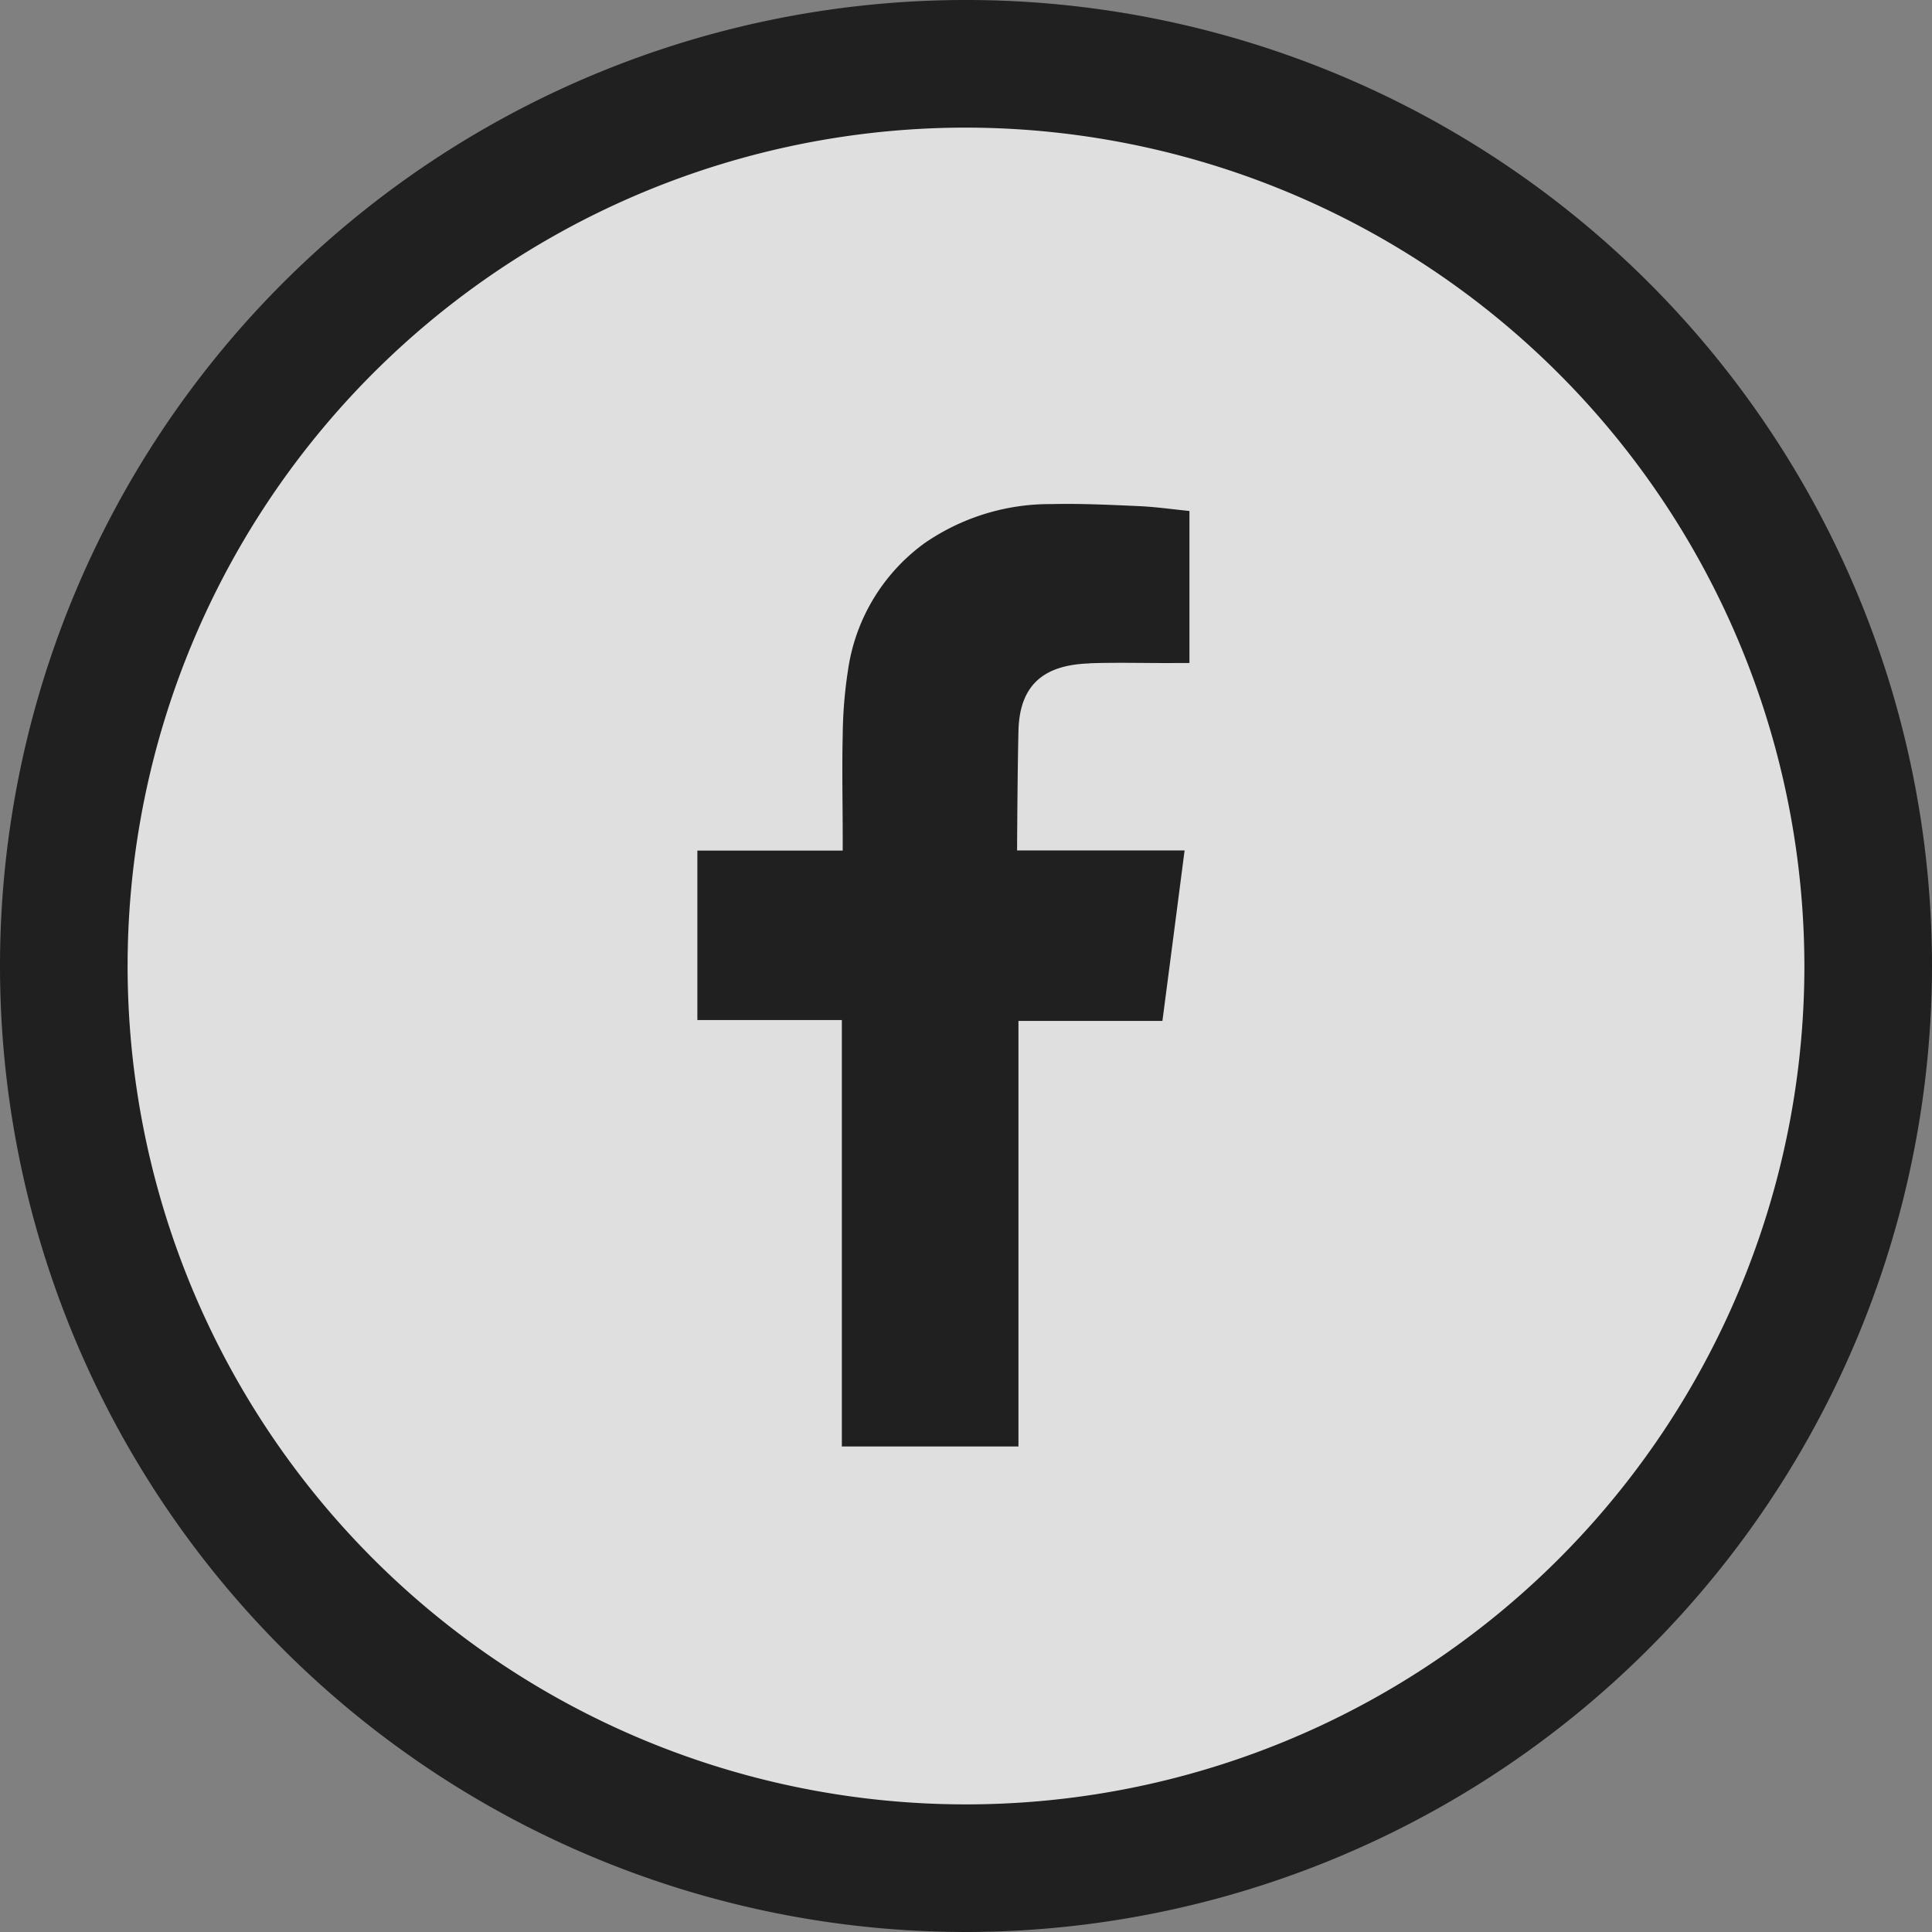
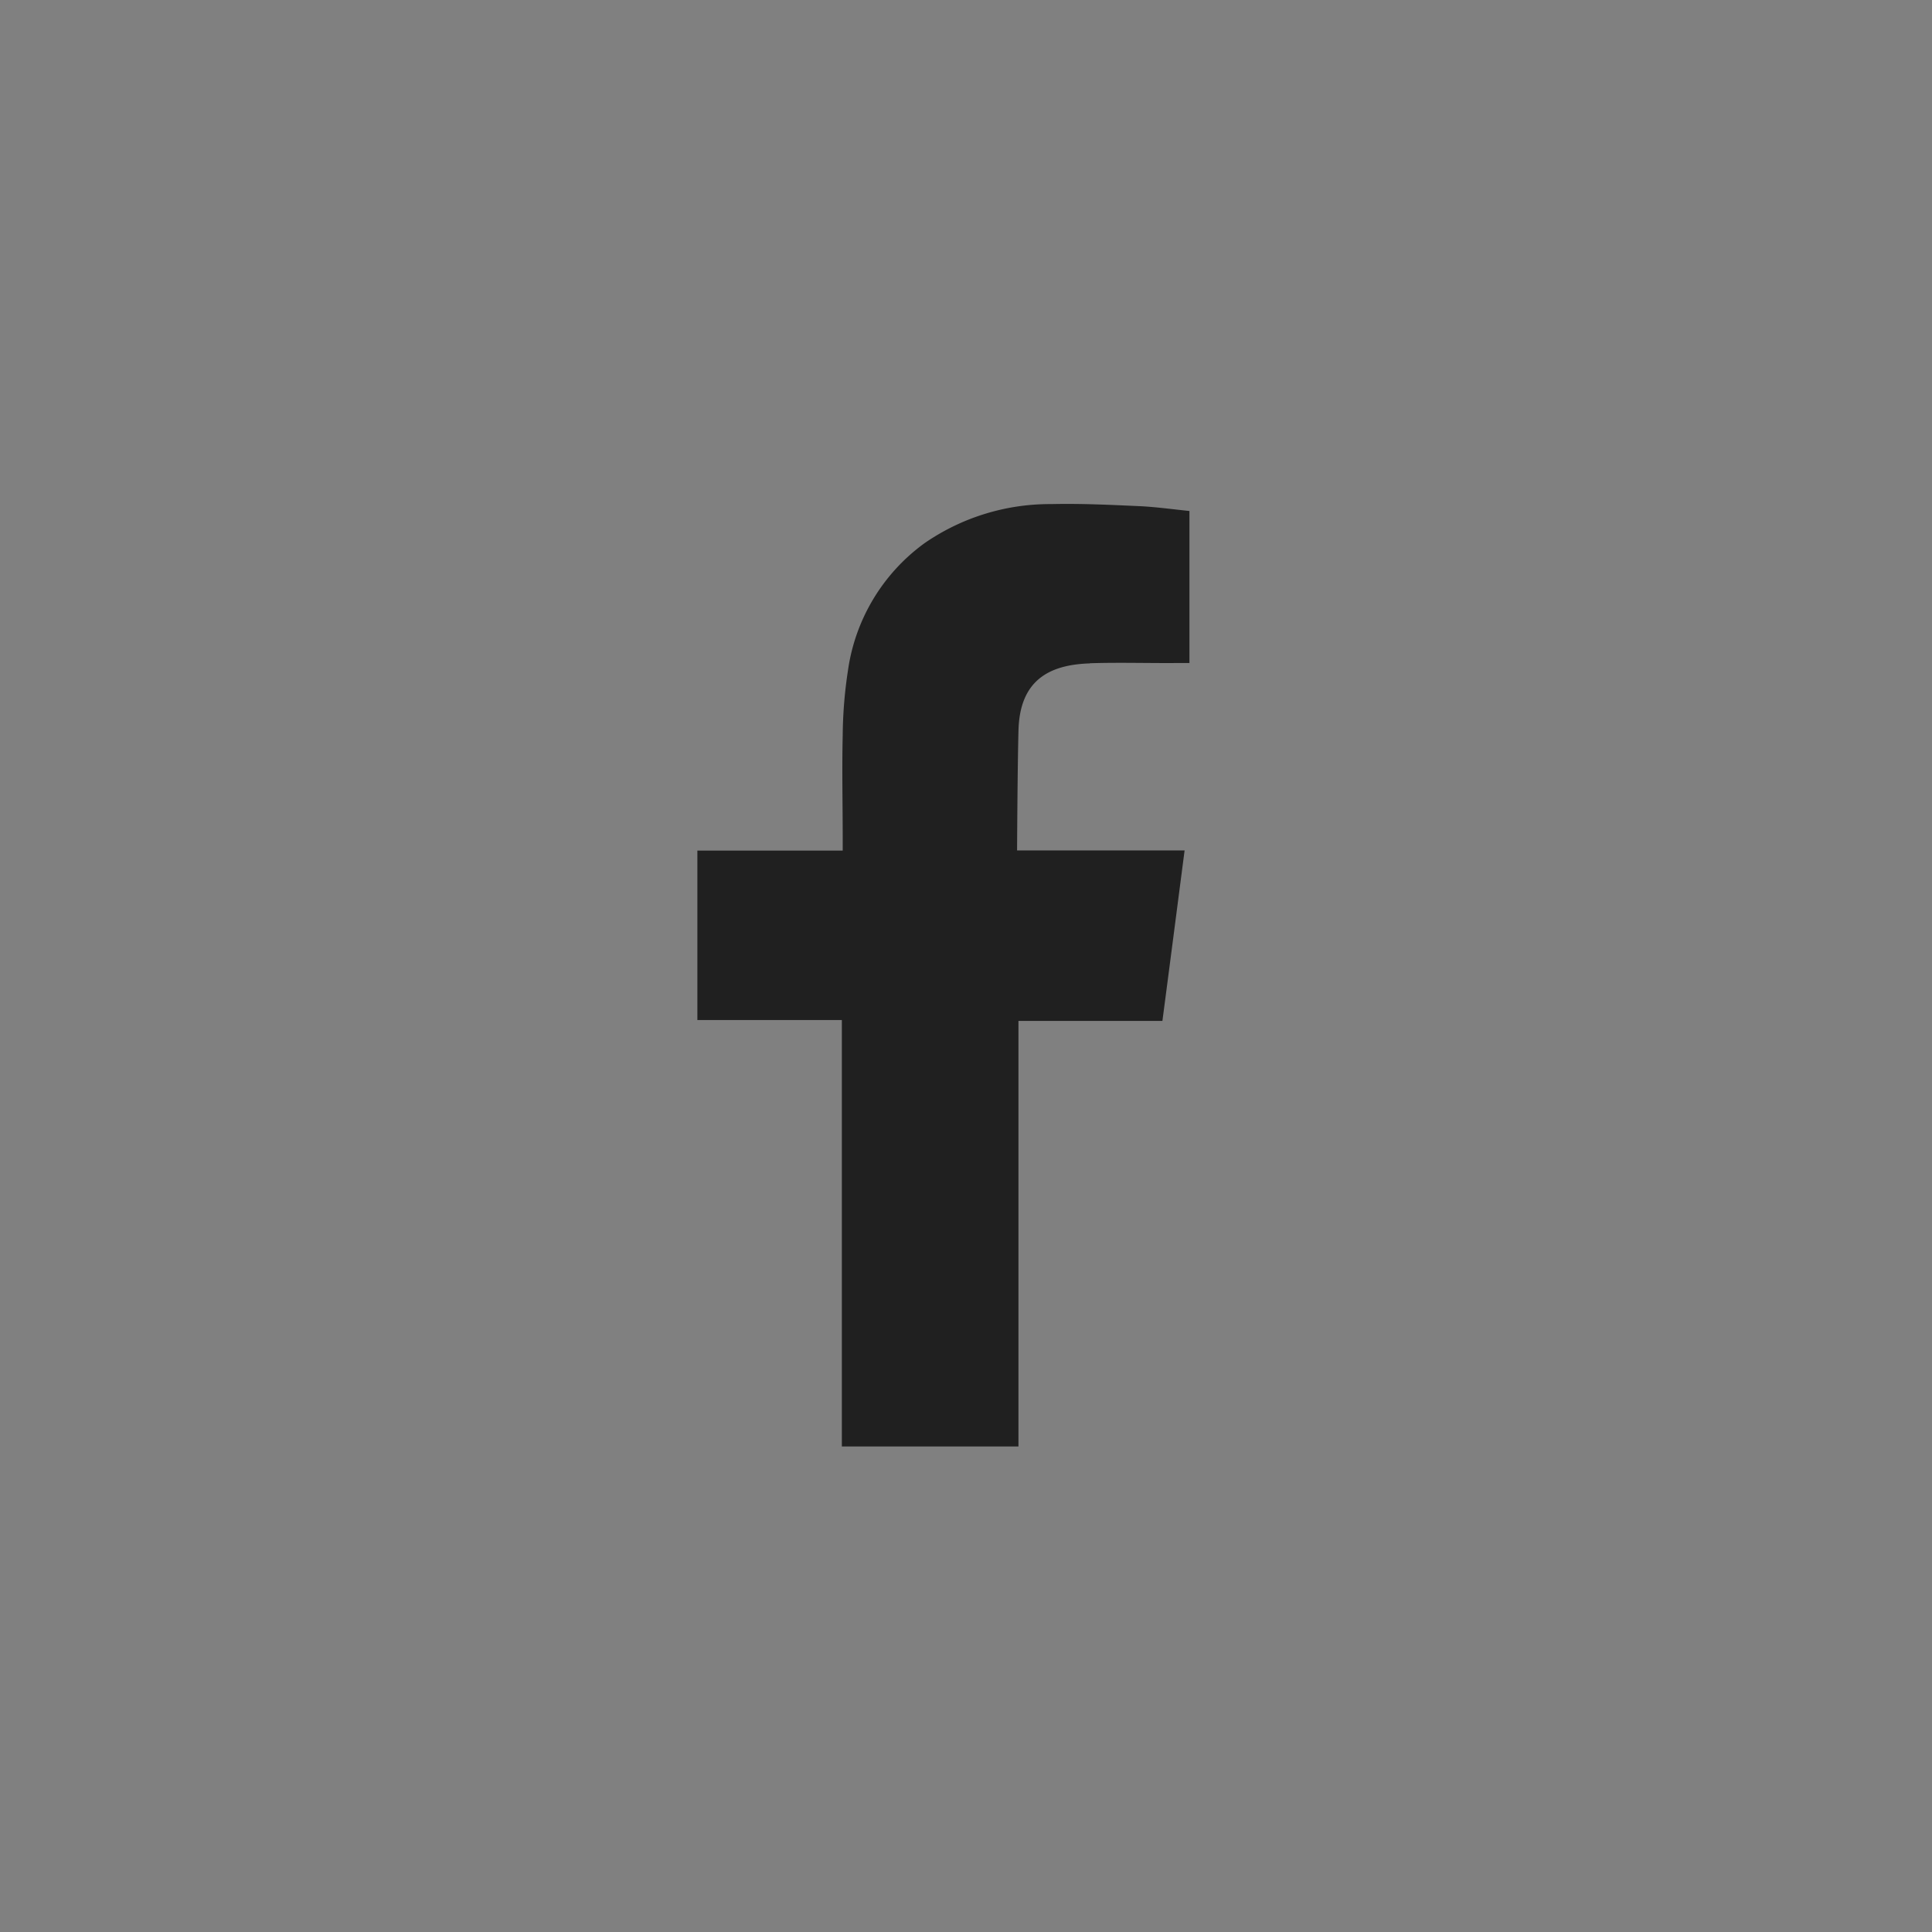
<svg xmlns="http://www.w3.org/2000/svg" width="40.664" height="40.664" viewBox="0 0 40.664 40.664">
  <rect x="0" y="0" width="40.664" height="40.664" fill="#808080" stroke="none" />
  <defs>
    <clipPath id="clip-path">
      <rect id="Rectangle_859" data-name="Rectangle 859" width="40.664" height="40.664" fill="none" />
    </clipPath>
  </defs>
  <g id="Group_2747" data-name="Group 2747" transform="translate(0 0)" opacity="0.75">
    <g id="Group_2747-2" data-name="Group 2747" transform="translate(0 0)" clip-path="url(#clip-path)">
-       <path id="Path_9138" data-name="Path 9138" d="M39.692,20.7A18.989,18.989,0,1,1,20.7,1.713,18.989,18.989,0,0,1,39.692,20.7" transform="translate(-0.371 -0.371)" fill="#fff" fill-rule="evenodd" />
      <path id="Path_9139" data-name="Path 9139" d="M26.989,16.89c.614-.02,1.229,0,1.845-.005h.253v-3.2c-.328-.033-.672-.081-1.015-.1-.63-.028-1.262-.06-1.893-.045a4.639,4.639,0,0,0-2.671.825A4,4,0,0,0,21.9,17.04a9.438,9.438,0,0,0-.111,1.372c-.017.717,0,1.434,0,2.153v.268H18.73V24.4h3.041v8.975h3.717V24.418h3.03c.156-1.187.308-2.363.467-3.588H28.3c-.861,0-2.841,0-2.841,0s.009-1.769.03-2.537c.03-1.052.654-1.373,1.5-1.4" transform="translate(-4.052 -2.93)" fill-rule="evenodd" />
-       <path id="Path_9140" data-name="Path 9140" d="M20.332,40.664A20.332,20.332,0,1,1,40.664,20.333,20.354,20.354,0,0,1,20.332,40.664m0-37.978A17.646,17.646,0,1,0,37.978,20.333,17.666,17.666,0,0,0,20.332,2.686" transform="translate(0 0)" />
    </g>
  </g>
</svg>